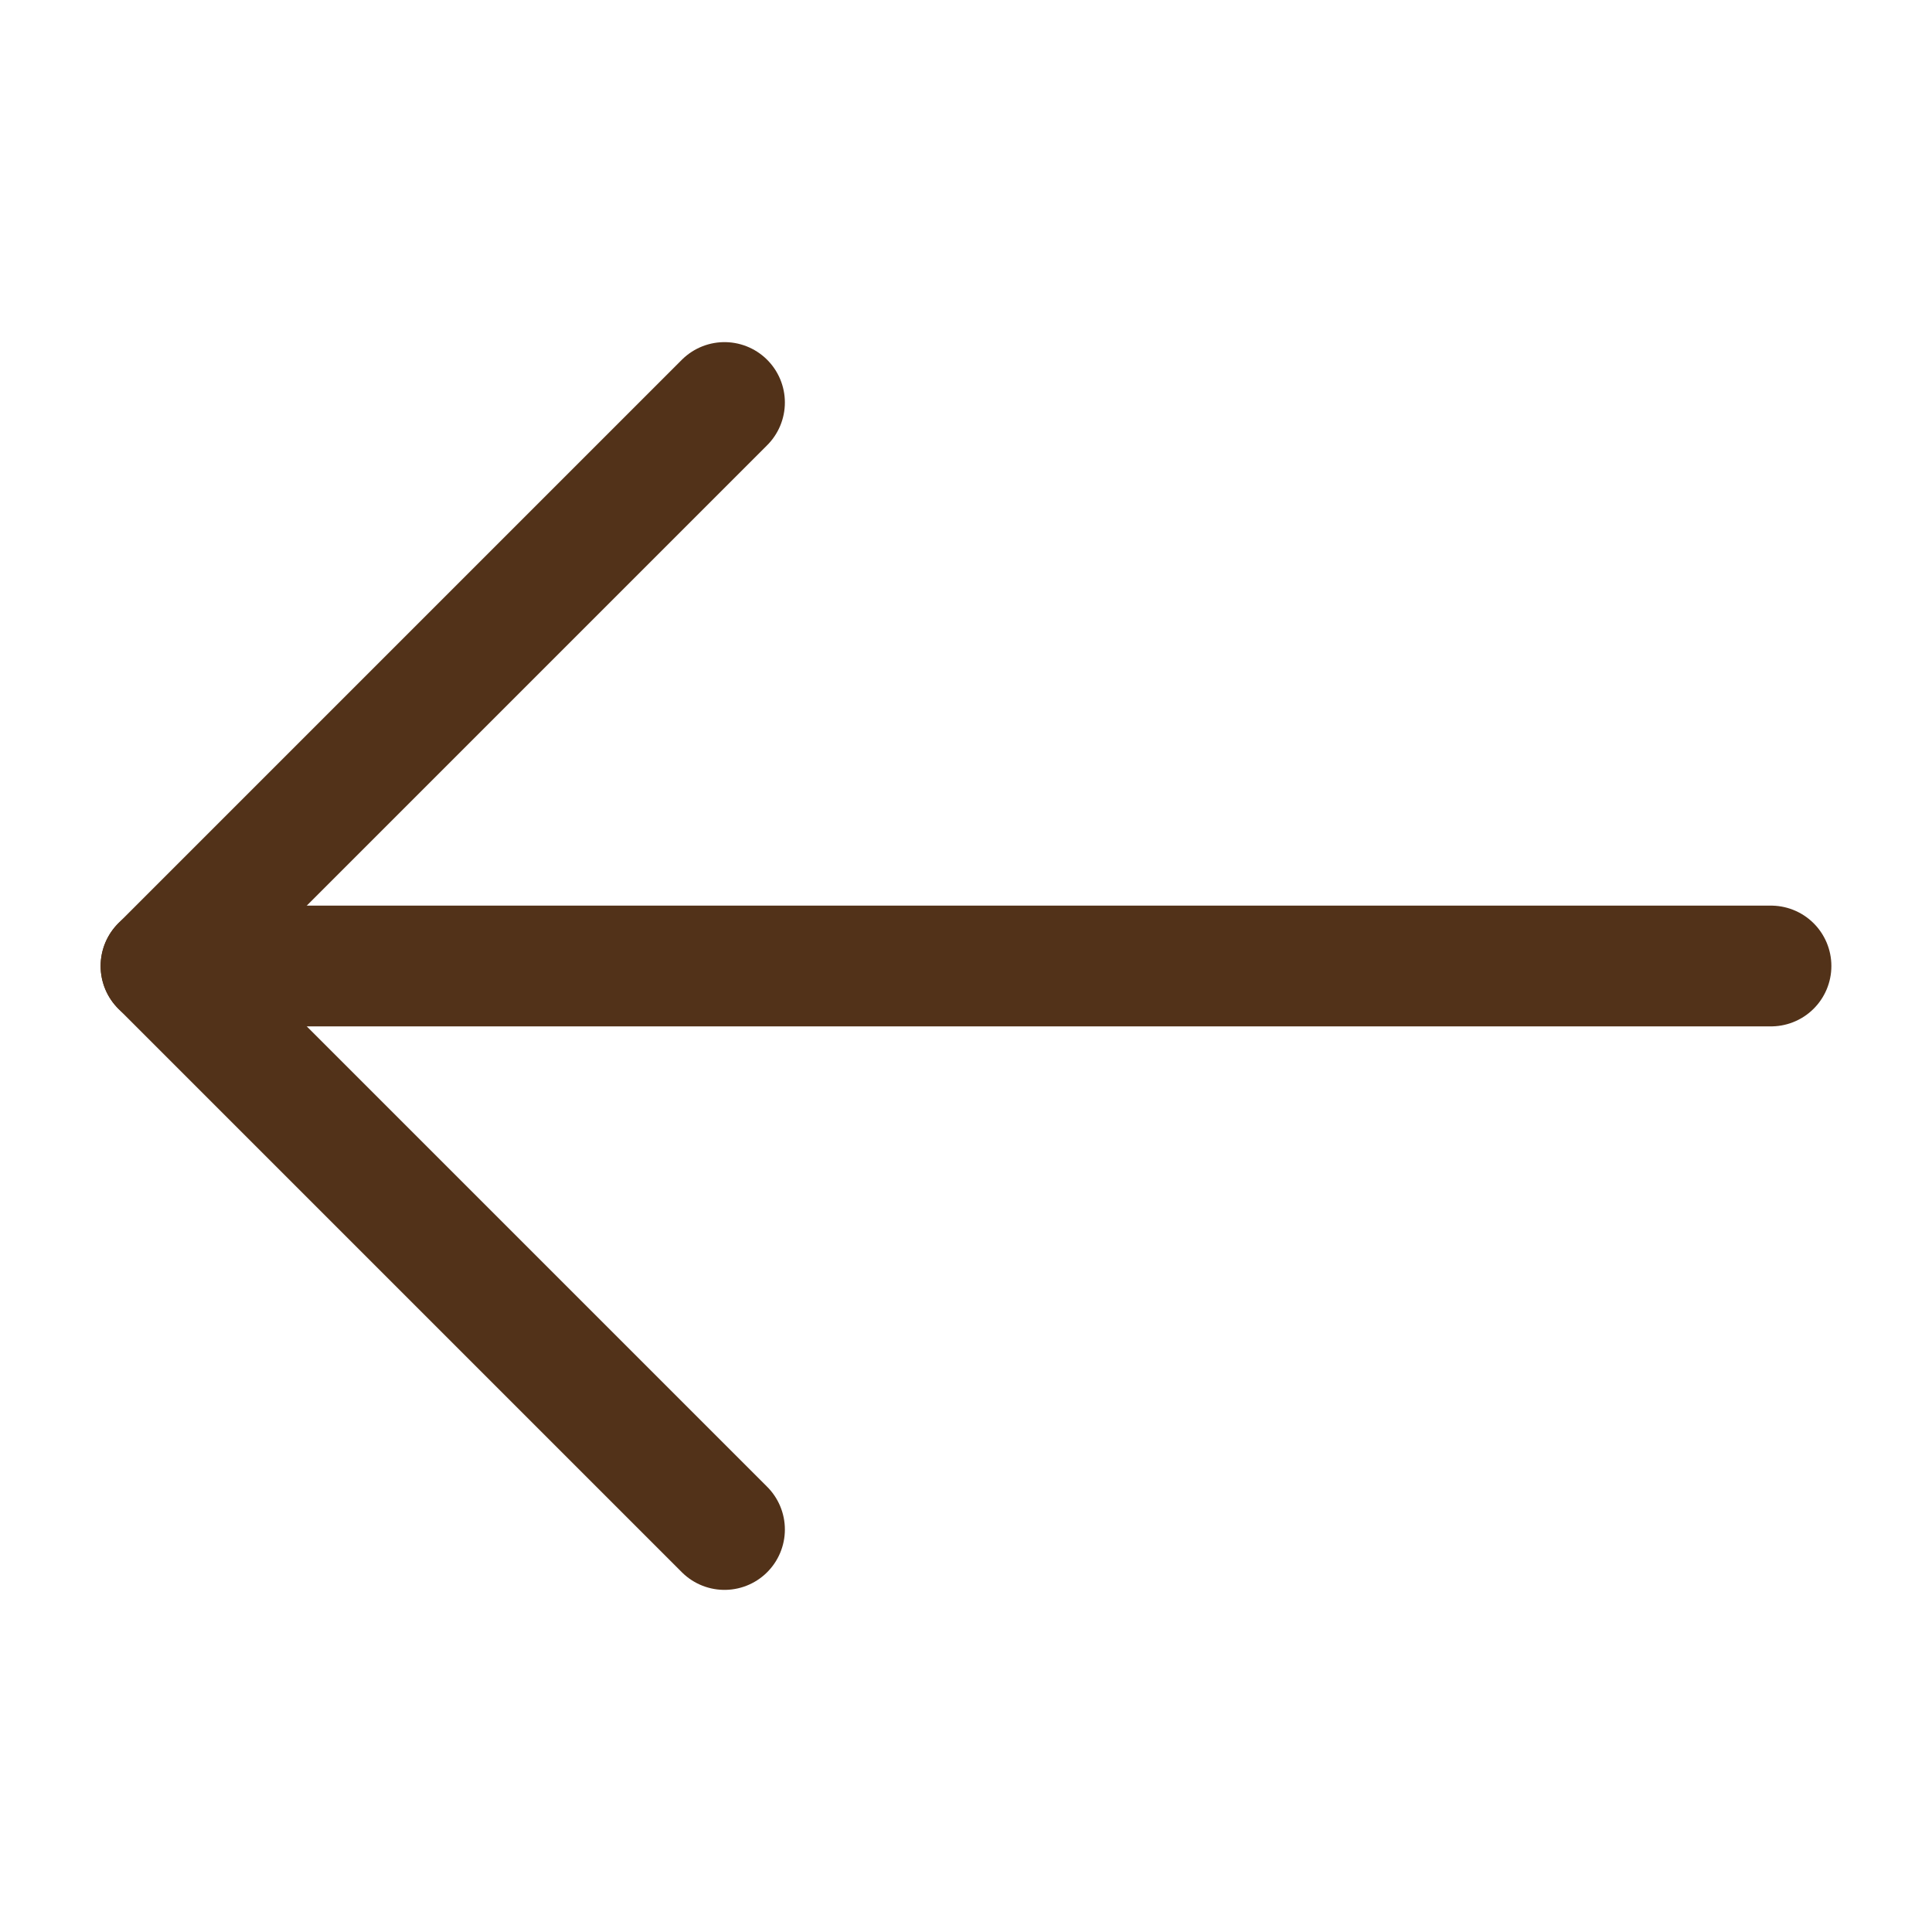
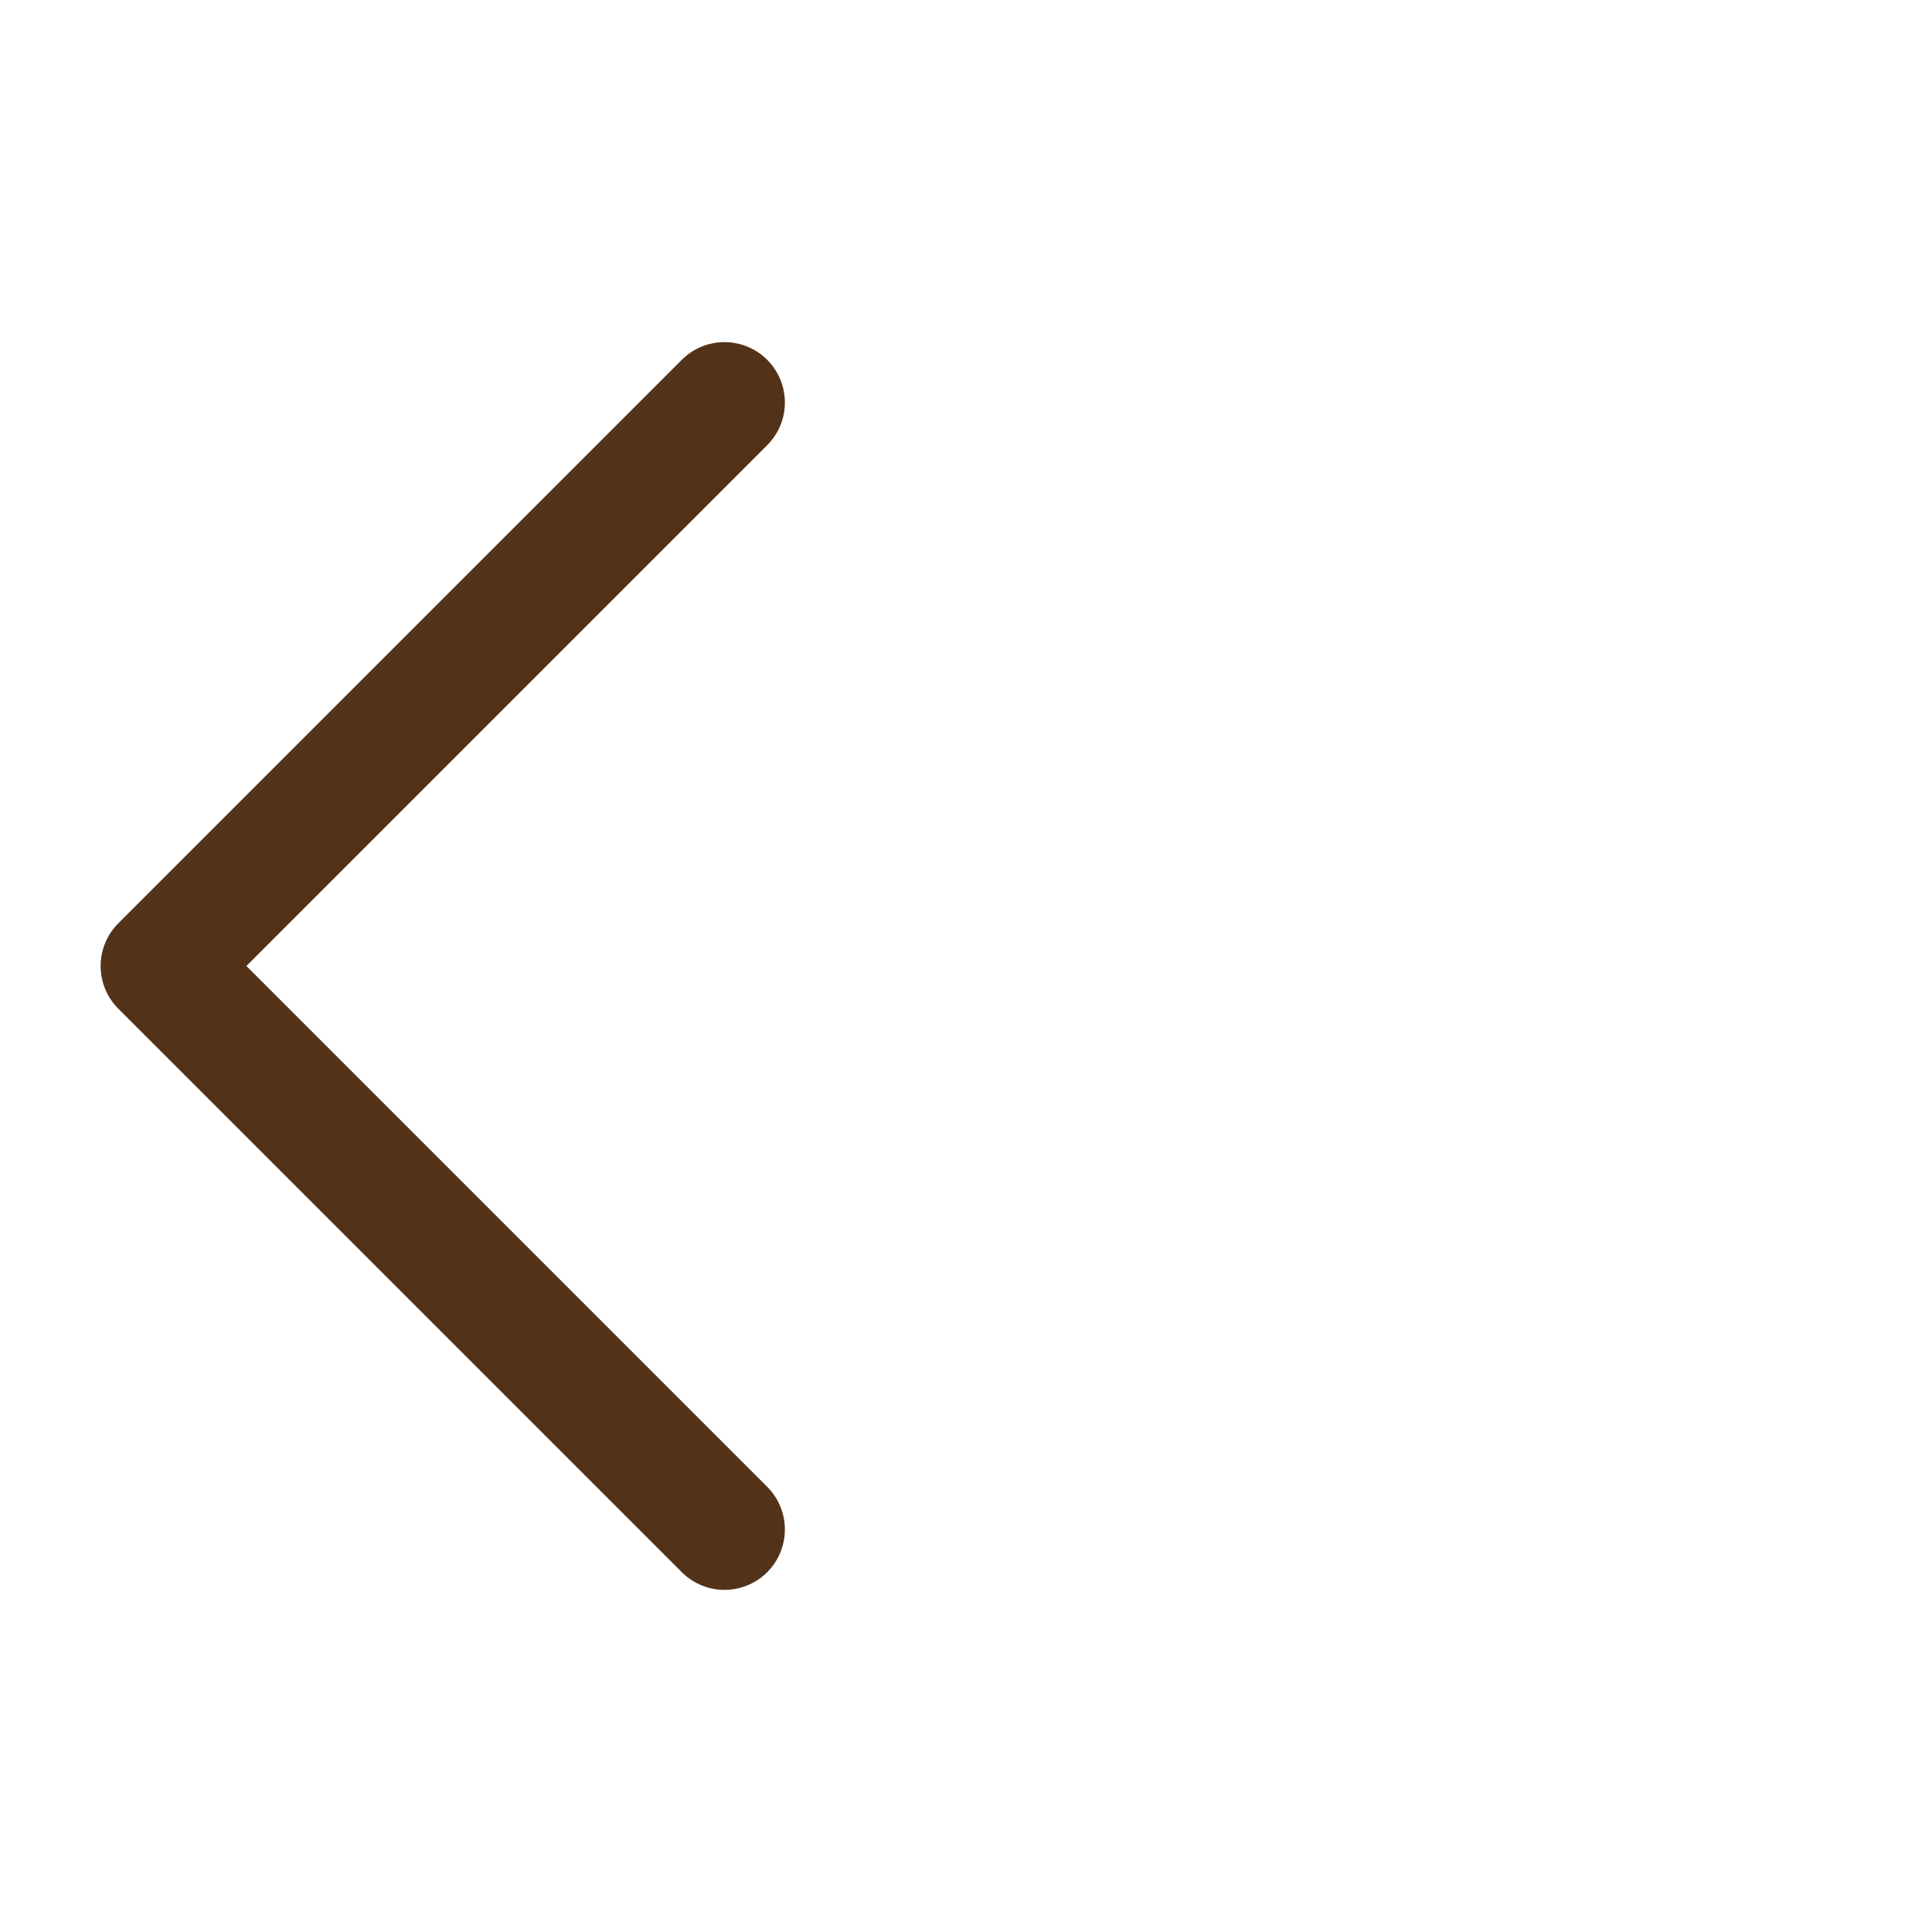
<svg xmlns="http://www.w3.org/2000/svg" width="24" height="24" viewBox="0 0 24 24" fill="none">
  <g id="arrow-right">
-     <path id="Vector" d="M22 12H2" stroke="#523219" stroke-width="1.5" stroke-linecap="round" stroke-linejoin="round" />
    <path id="Vector_2" d="M9 5L2 12L9 19" stroke="#523219" stroke-width="1.5" stroke-linecap="round" stroke-linejoin="round" />
  </g>
</svg>